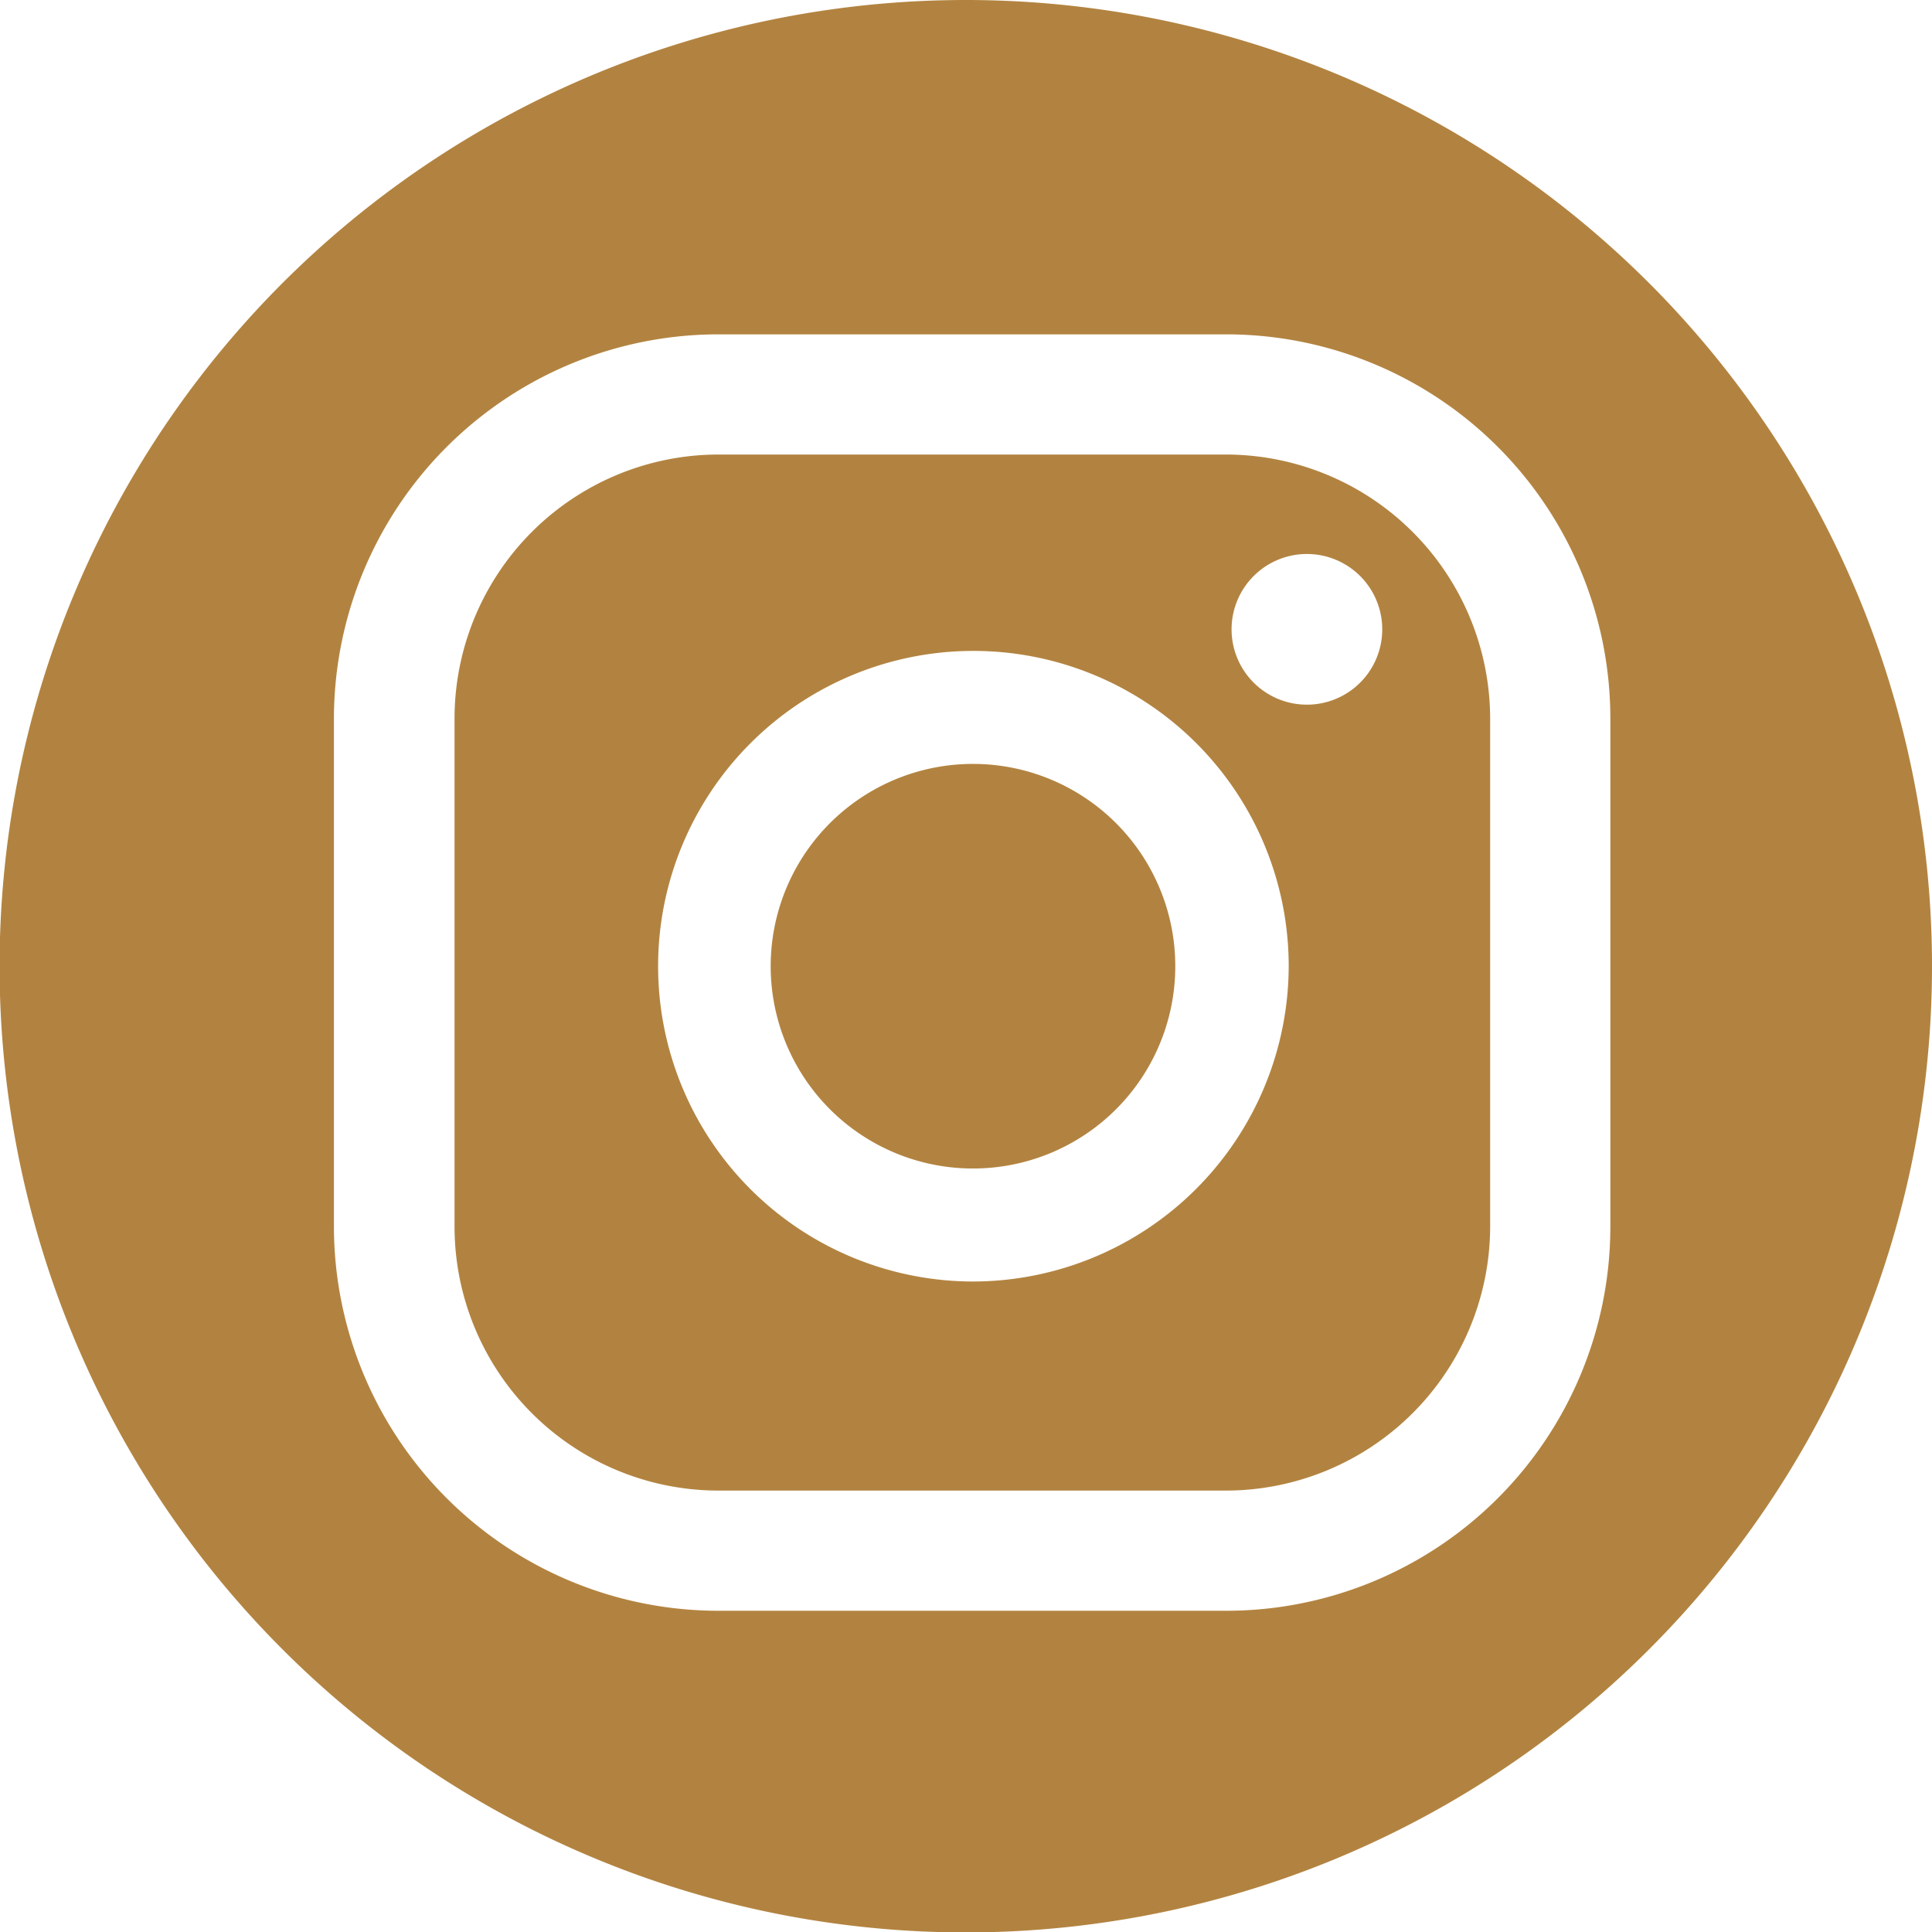
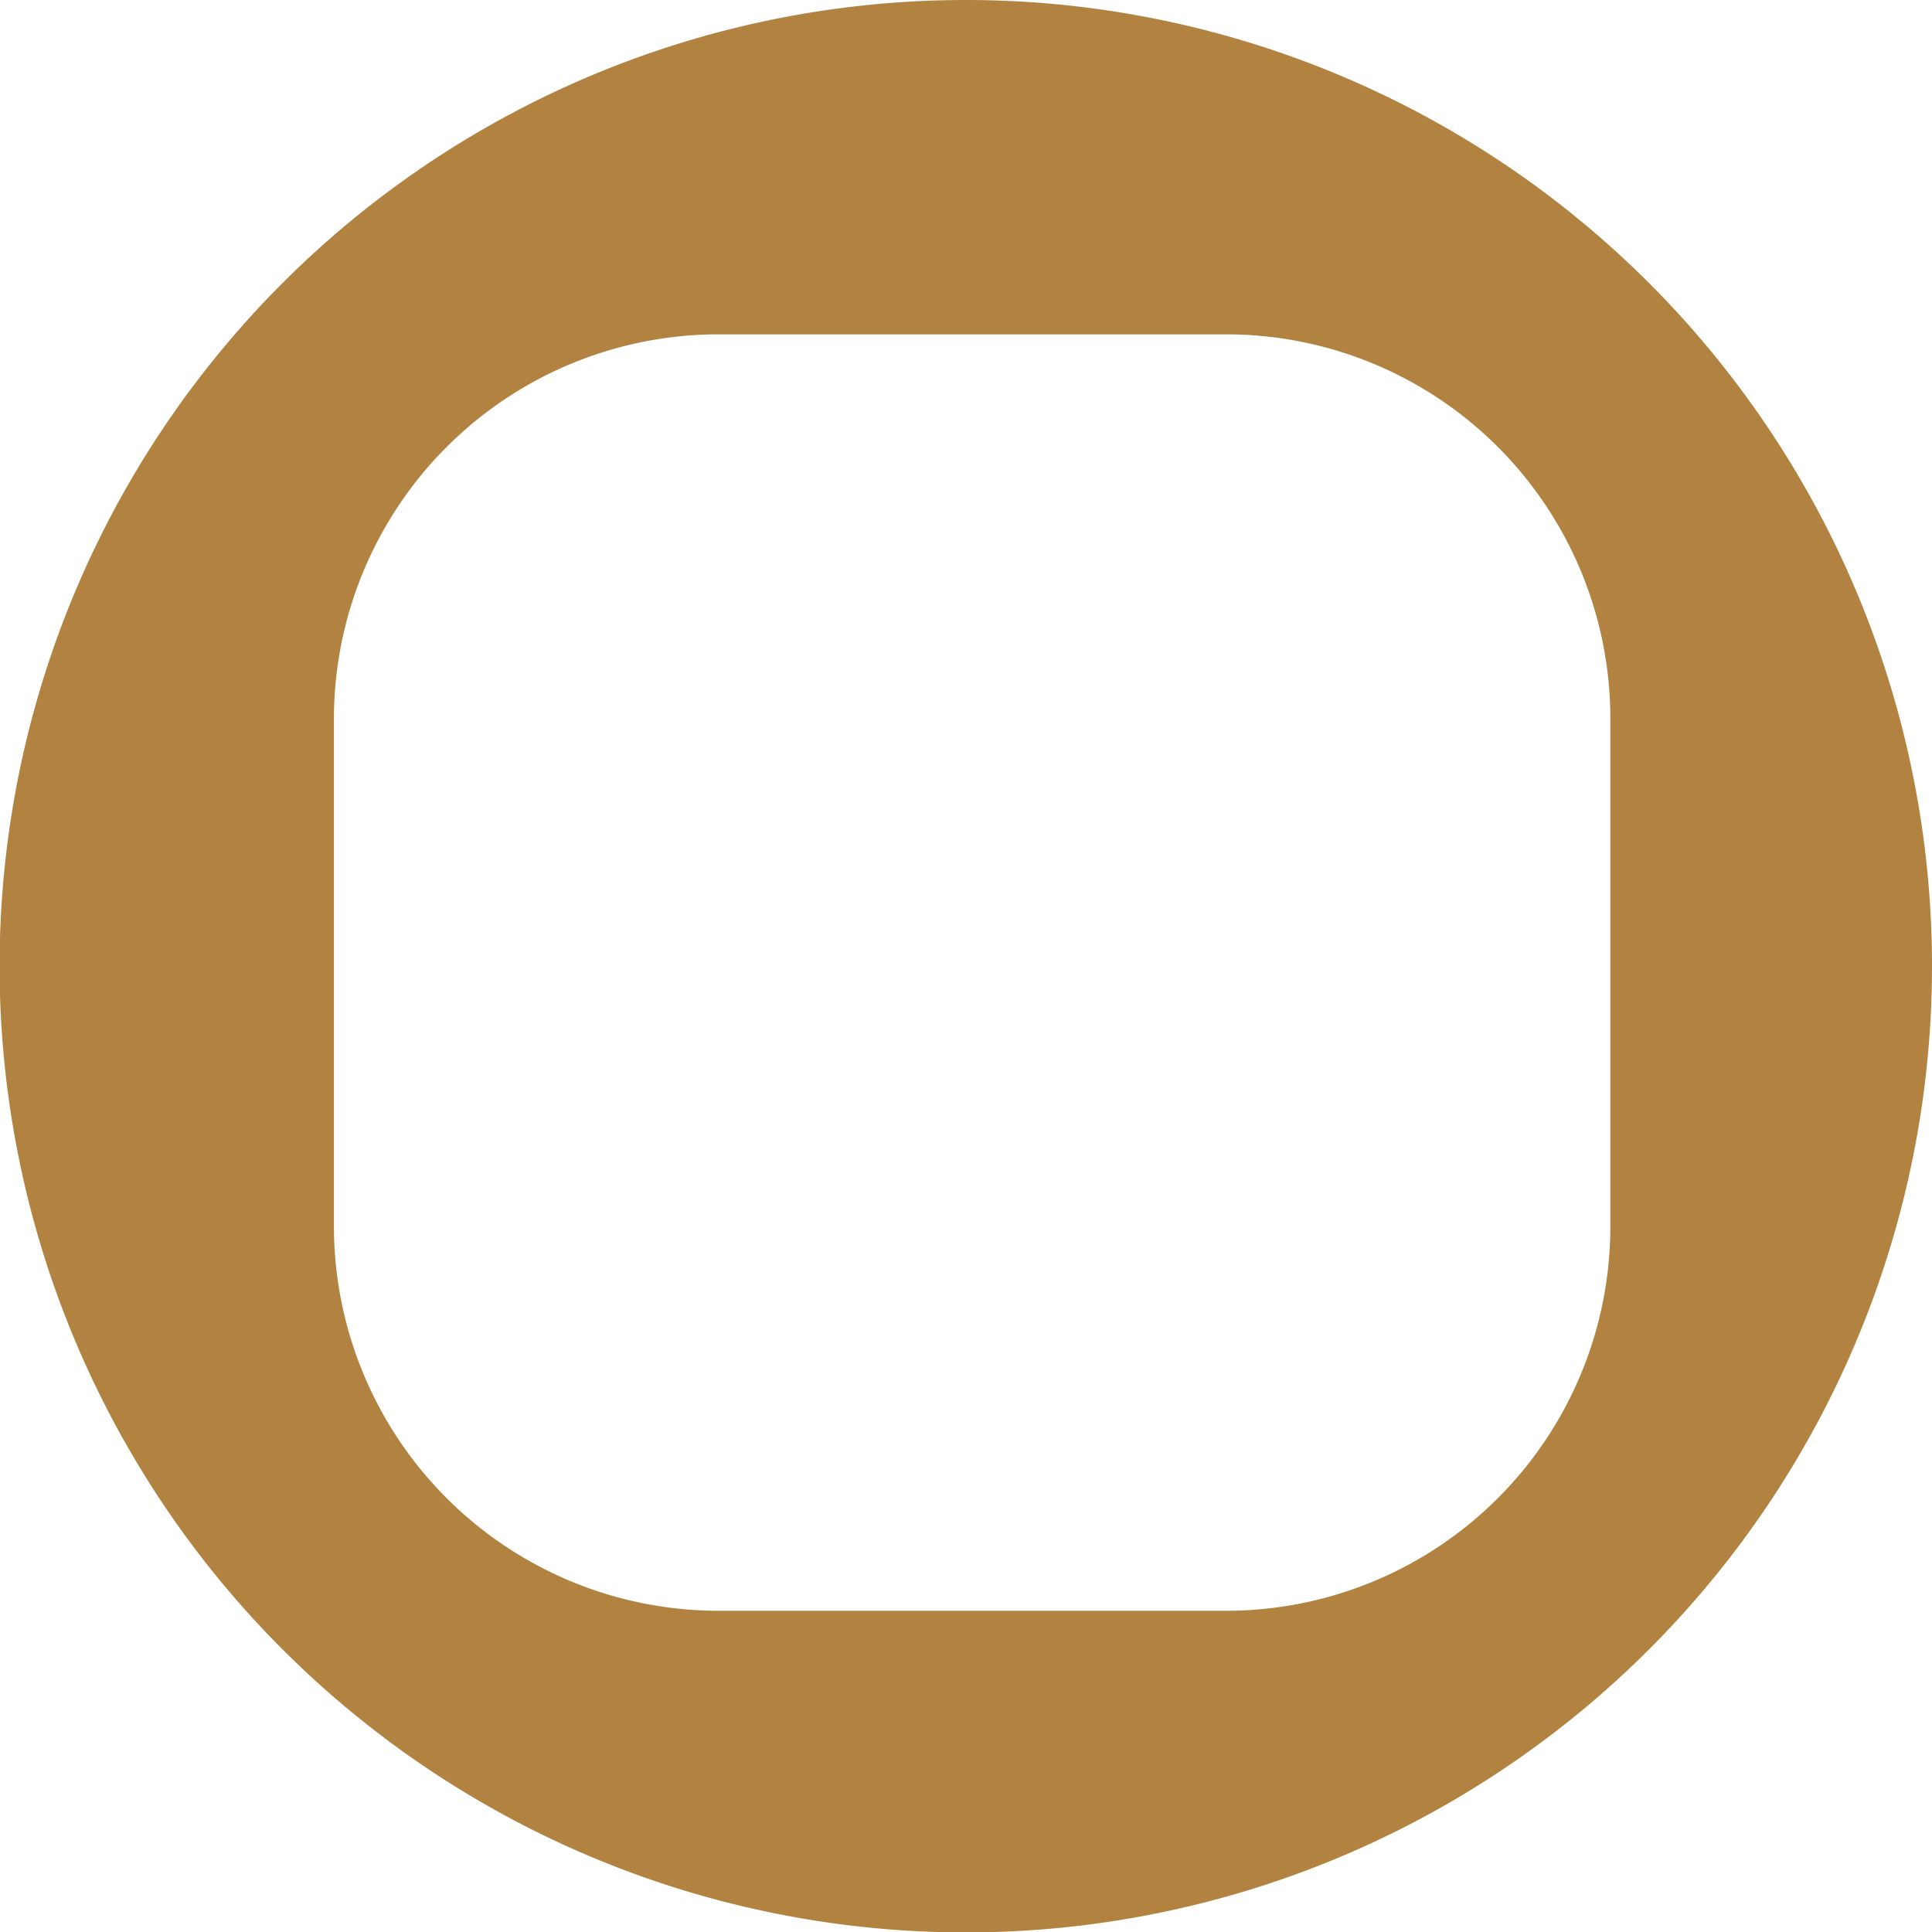
<svg xmlns="http://www.w3.org/2000/svg" id="Layer_1" data-name="Layer 1" viewBox="0 0 45.65 45.65">
  <defs>
    <style>.cls-1{fill:#b28340;}</style>
  </defs>
  <title>ig</title>
-   <path class="cls-1" d="M23,18.05a4.78,4.78,0,1,0,4.77,4.78A4.78,4.78,0,0,0,23,18.05Z" />
-   <path class="cls-1" d="M29,10.74H17A6.24,6.24,0,0,0,10.74,17V29A6.24,6.24,0,0,0,17,35.22H29A6.25,6.25,0,0,0,35.21,29V17A6.25,6.25,0,0,0,29,10.74ZM23,30.28a7.45,7.45,0,1,1,7.45-7.45A7.47,7.47,0,0,1,23,30.28Zm7.89-13.63a1.78,1.78,0,1,1,1.77-1.77A1.78,1.78,0,0,1,30.91,16.65Z" />
  <path class="cls-1" d="M22.83,0A22.83,22.83,0,1,0,45.65,22.83,22.83,22.83,0,0,0,22.83,0ZM38.05,29A9.08,9.08,0,0,1,29,38.06H17A9.09,9.09,0,0,1,7.89,29V17A9.09,9.09,0,0,1,17,7.9H29A9.08,9.08,0,0,1,38.05,17Z" />
</svg>